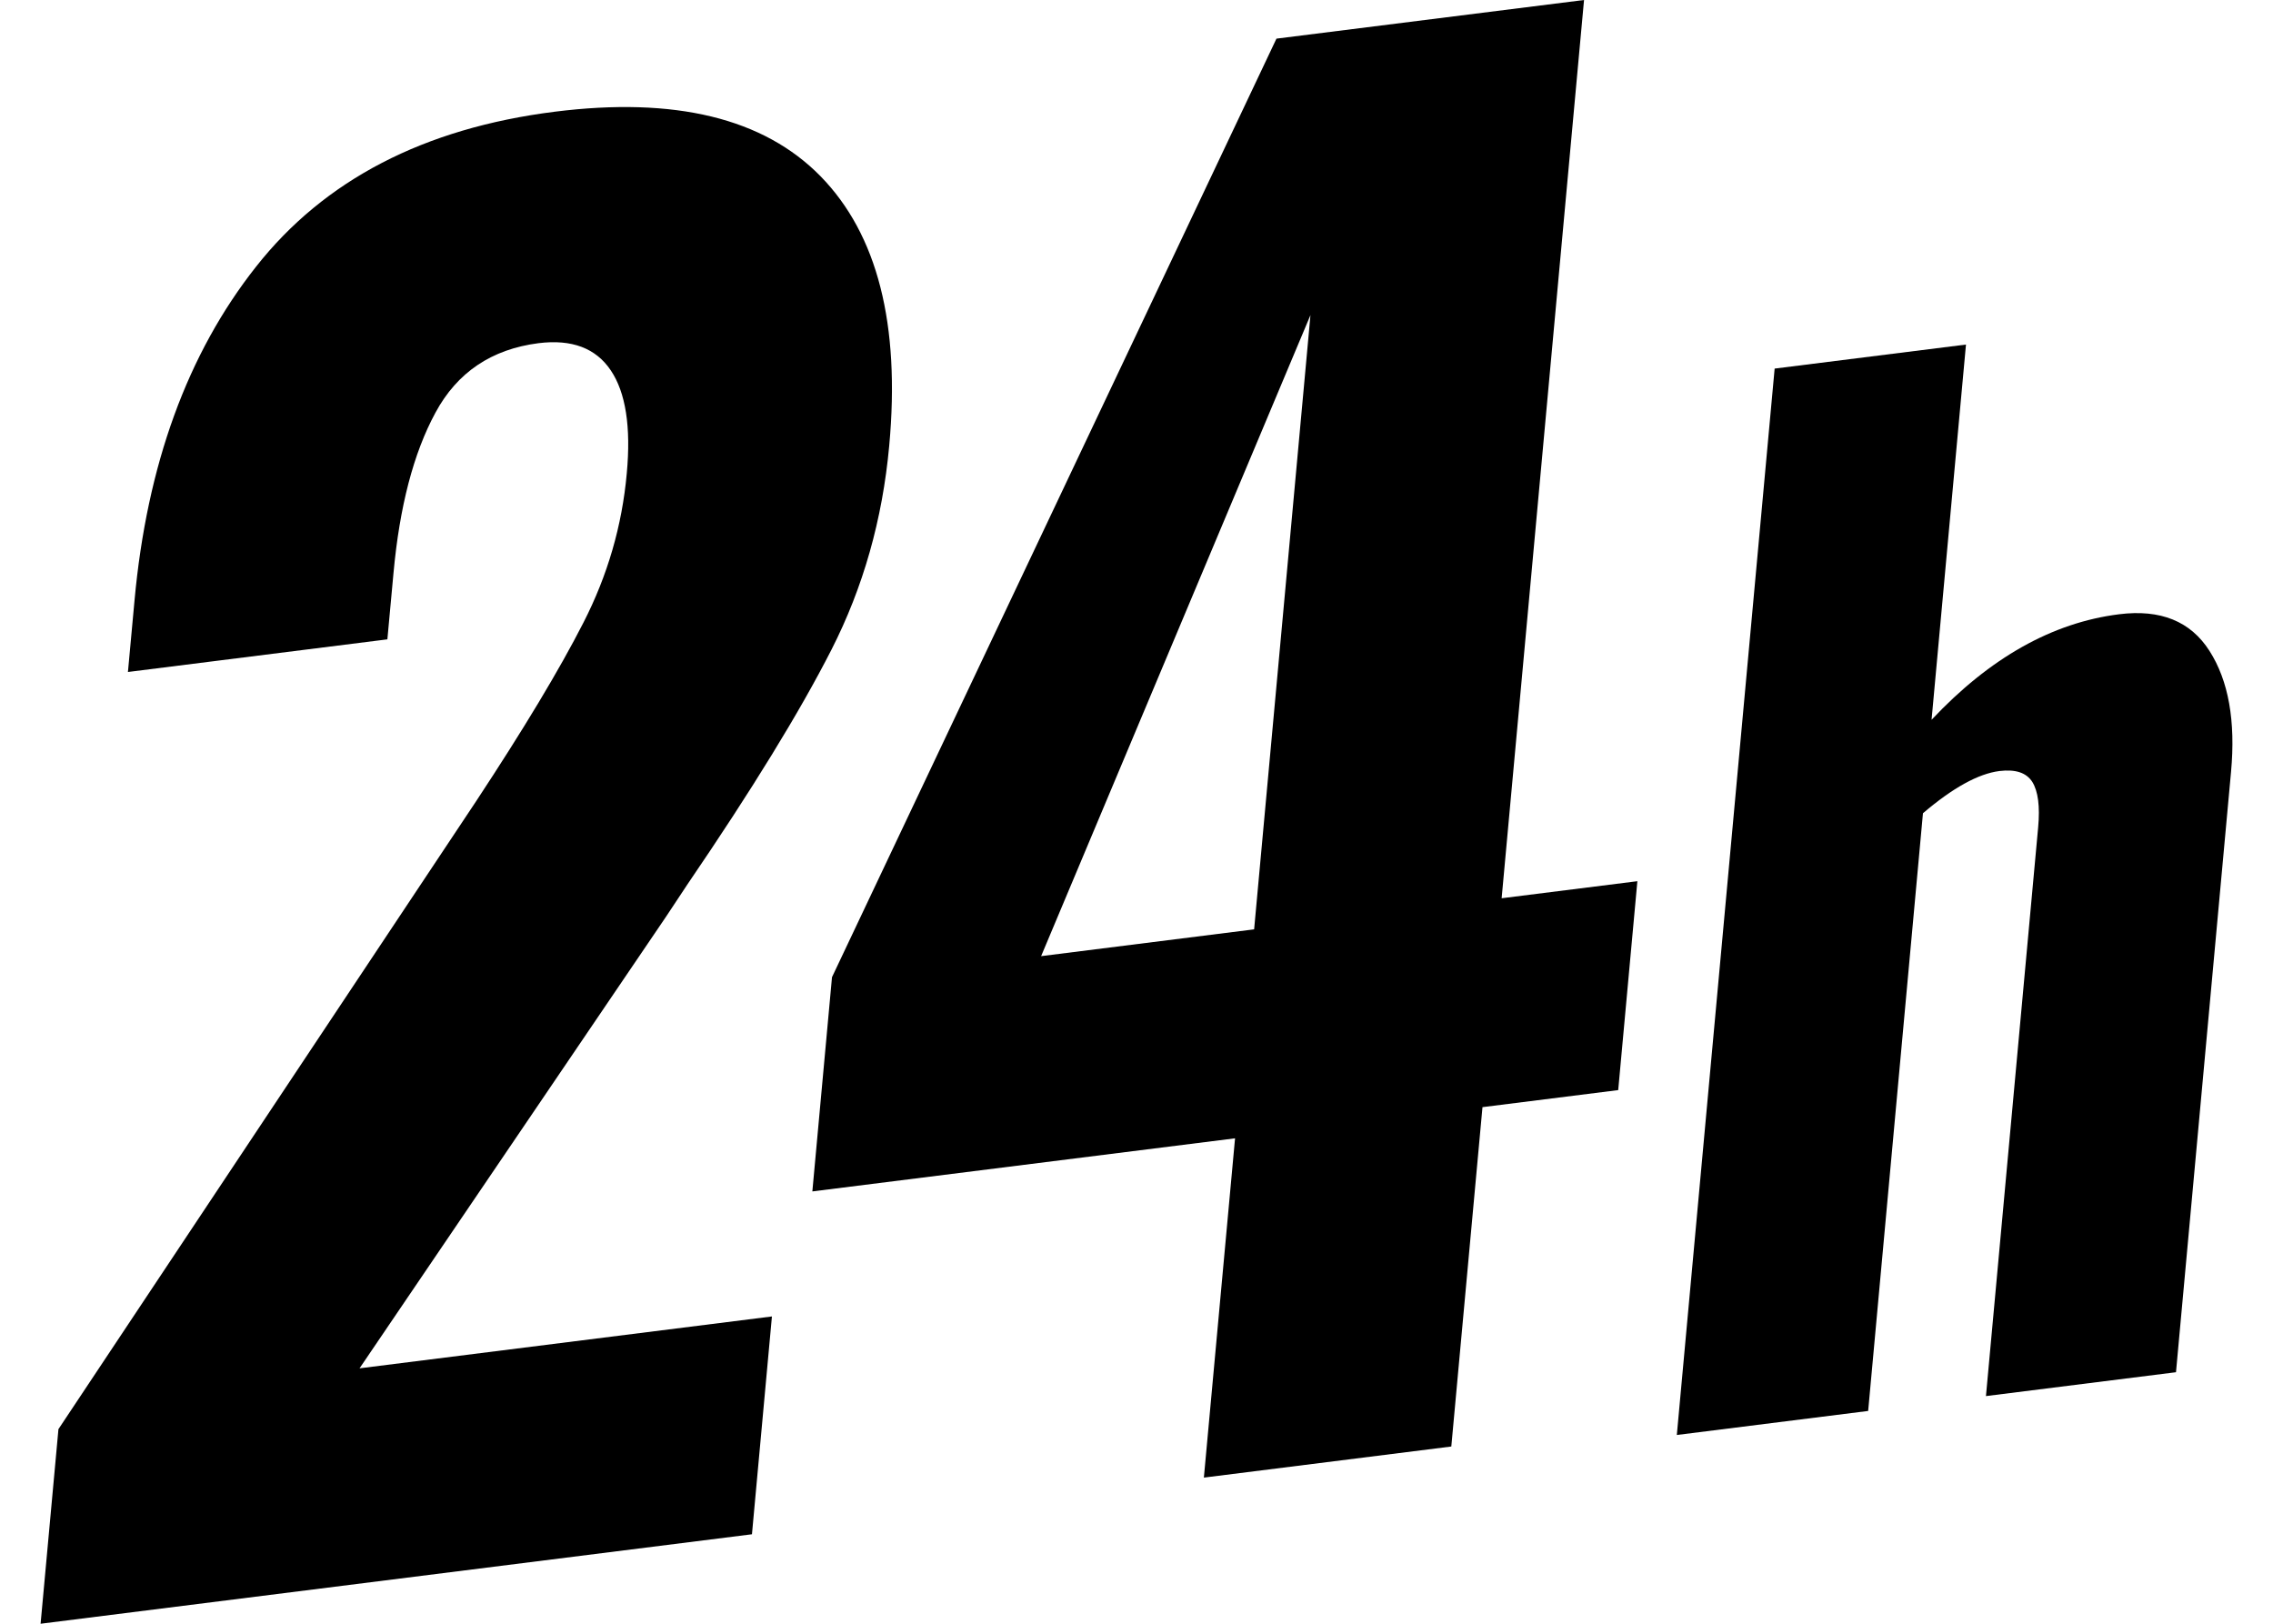
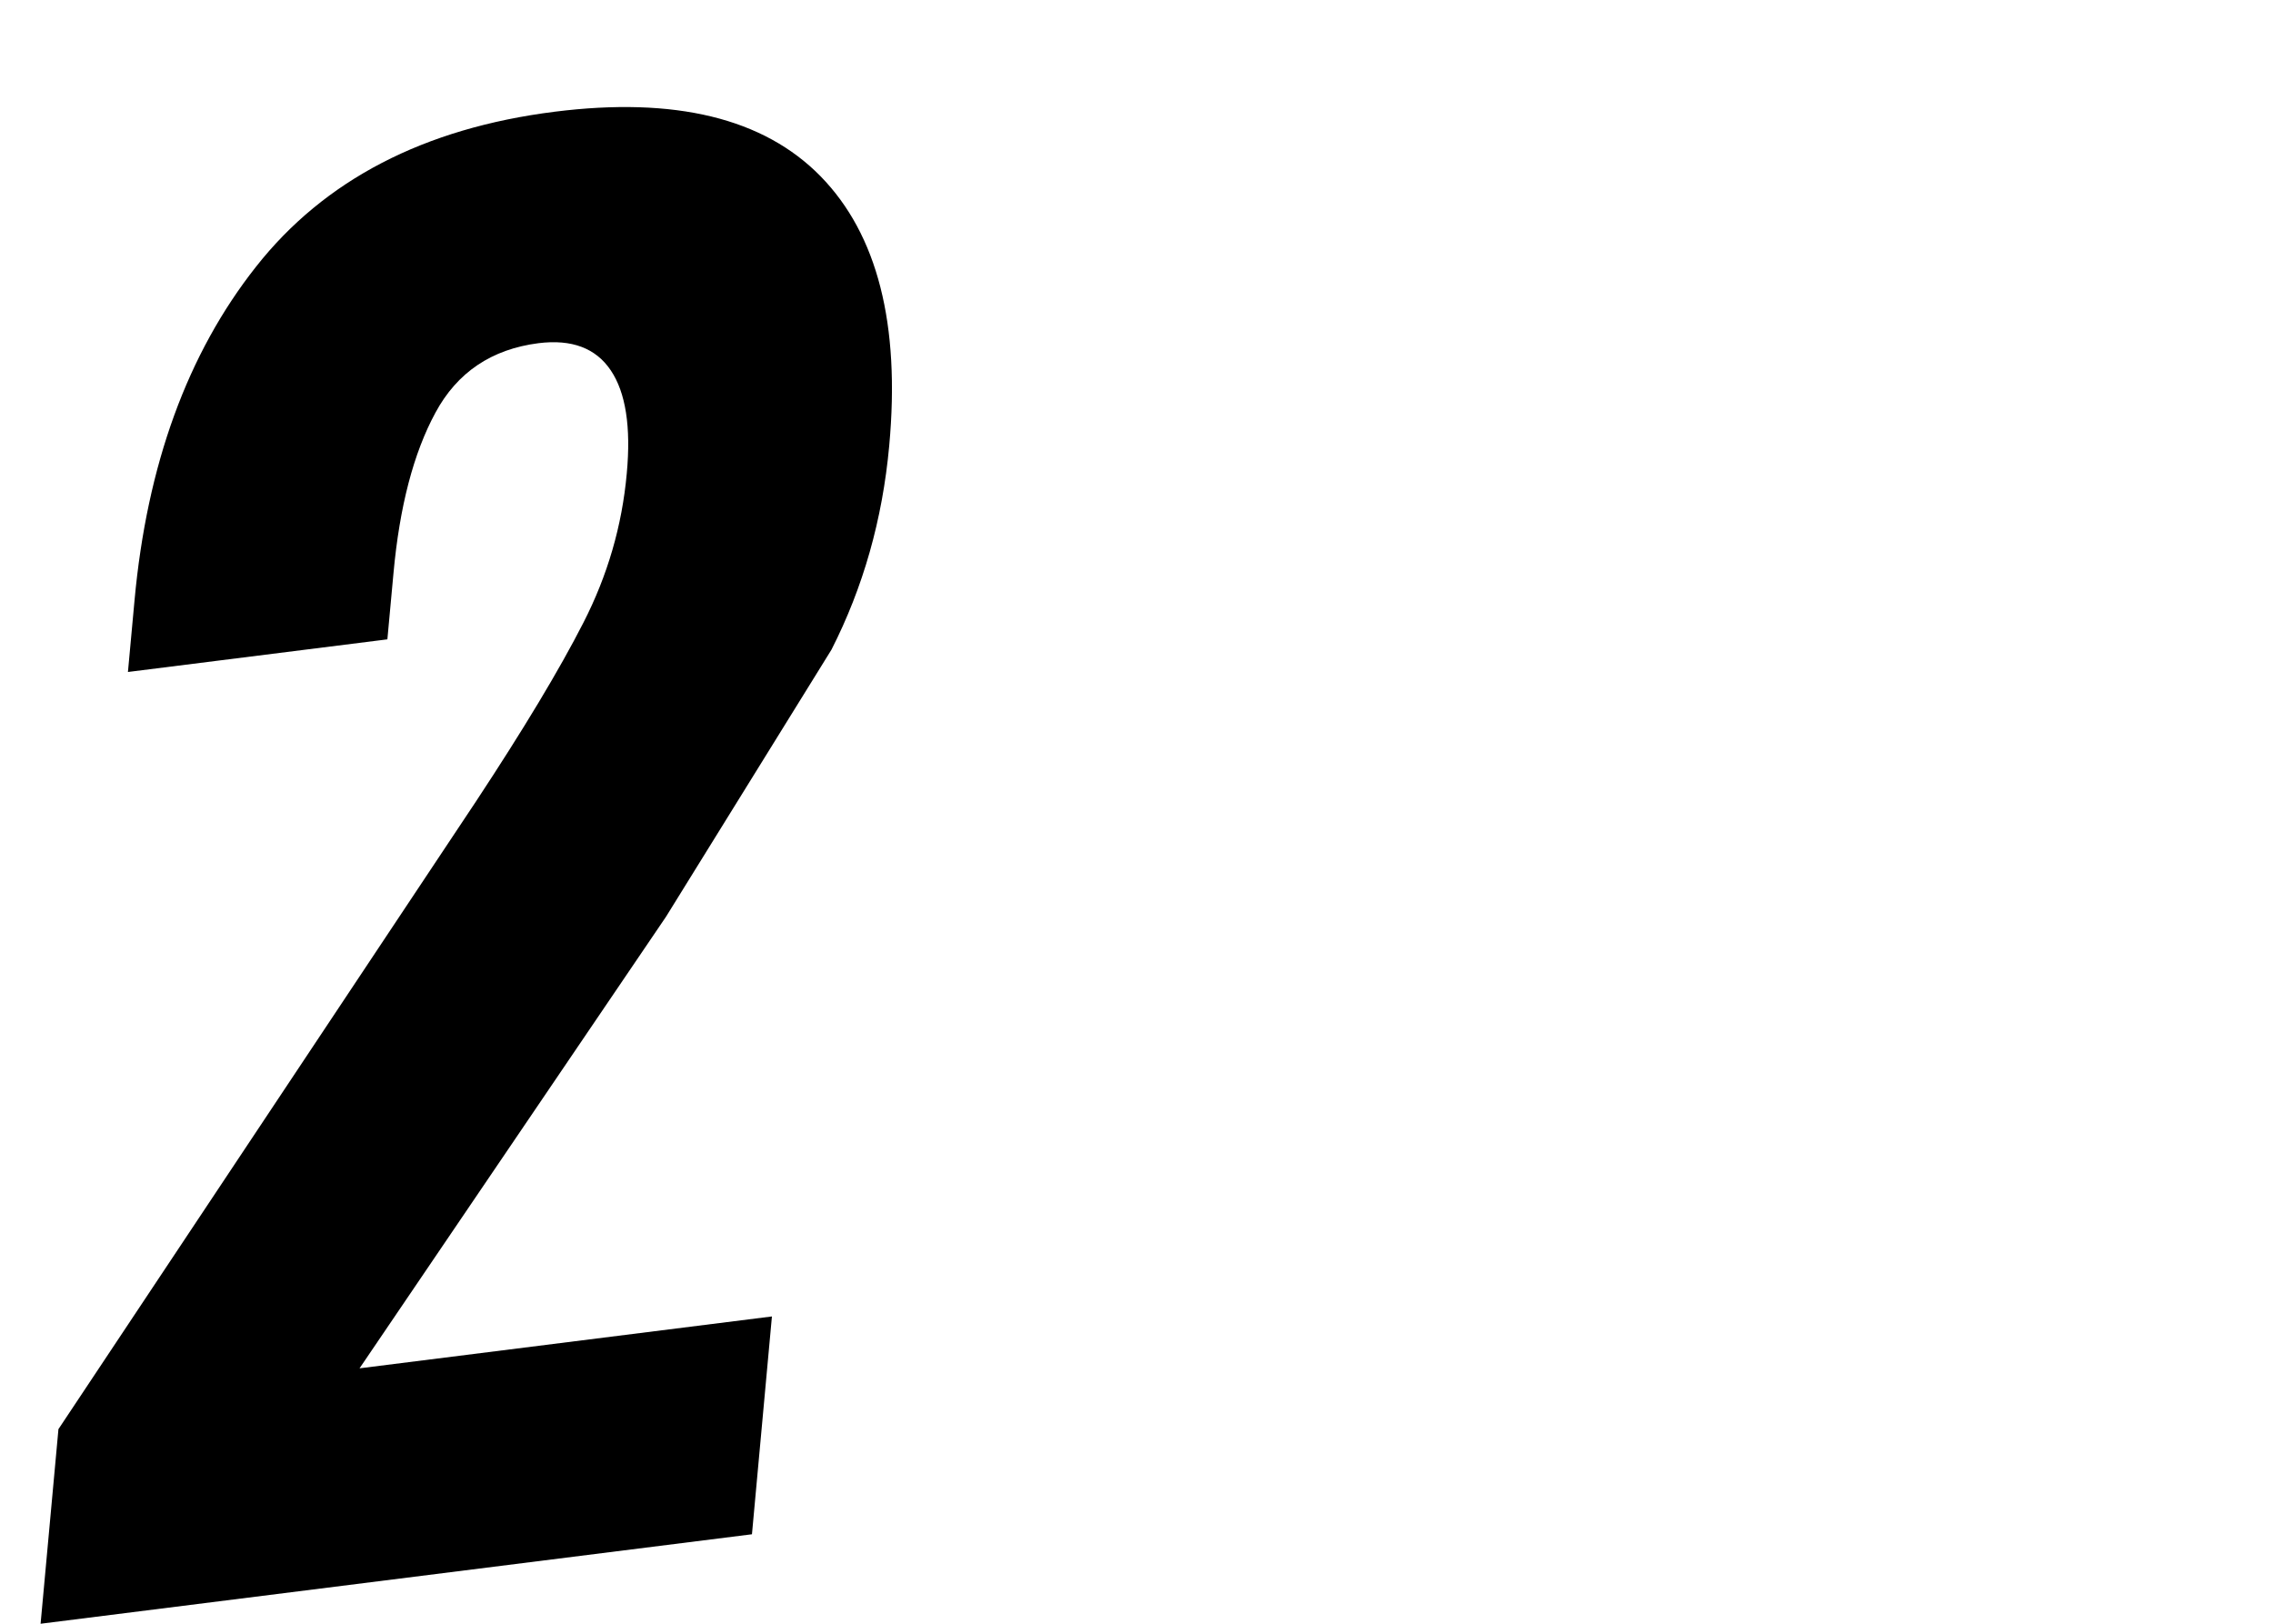
<svg xmlns="http://www.w3.org/2000/svg" width="28" height="20" viewBox="0 0 28 20" fill="none">
-   <path d="M0.72 17.603L5.865 9.869C6.449 8.983 6.89 8.251 7.187 7.669C7.484 7.089 7.663 6.476 7.721 5.83C7.774 5.258 7.708 4.835 7.524 4.562C7.34 4.288 7.044 4.176 6.634 4.227C6.056 4.301 5.632 4.586 5.364 5.083C5.094 5.581 4.922 6.24 4.847 7.061L4.772 7.875L1.576 8.277L1.657 7.397C1.81 5.726 2.309 4.355 3.154 3.285C3.997 2.215 5.224 1.579 6.833 1.376C8.315 1.19 9.406 1.455 10.108 2.171C10.809 2.888 11.091 3.993 10.954 5.489C10.871 6.399 10.633 7.236 10.242 8.003C9.851 8.77 9.26 9.732 8.471 10.889L8.204 11.292L4.429 16.854L9.509 16.215L9.263 18.898L0.5 20L0.72 17.603L0.72 17.603Z" fill="black" />
-   <path d="M15.214 14.021L10.007 14.675L10.249 12.036L15.724 0.476L19.513 0L18.498 11.064L20.17 10.854L19.934 13.427L18.262 13.637L17.878 17.817L14.83 18.2L15.214 14.021ZM15.449 11.447L16.143 3.881L12.825 11.777L15.449 11.447Z" fill="black" />
-   <path d="M21.861 4.54L24.218 4.244L23.794 8.866C24.512 8.102 25.282 7.669 26.104 7.566C26.614 7.502 26.985 7.652 27.218 8.018C27.452 8.384 27.541 8.881 27.483 9.508L26.805 16.902L24.464 17.196L25.107 10.191C25.131 9.932 25.106 9.745 25.035 9.631C24.962 9.517 24.828 9.473 24.63 9.497C24.37 9.53 24.056 9.703 23.688 10.017L23.013 17.379L20.656 17.675L21.861 4.54Z" fill="black" />
+   <path d="M0.72 17.603L5.865 9.869C6.449 8.983 6.89 8.251 7.187 7.669C7.484 7.089 7.663 6.476 7.721 5.83C7.774 5.258 7.708 4.835 7.524 4.562C7.34 4.288 7.044 4.176 6.634 4.227C6.056 4.301 5.632 4.586 5.364 5.083C5.094 5.581 4.922 6.24 4.847 7.061L4.772 7.875L1.576 8.277L1.657 7.397C1.81 5.726 2.309 4.355 3.154 3.285C3.997 2.215 5.224 1.579 6.833 1.376C8.315 1.19 9.406 1.455 10.108 2.171C10.809 2.888 11.091 3.993 10.954 5.489C10.871 6.399 10.633 7.236 10.242 8.003L8.204 11.292L4.429 16.854L9.509 16.215L9.263 18.898L0.5 20L0.72 17.603L0.72 17.603Z" fill="black" />
</svg>